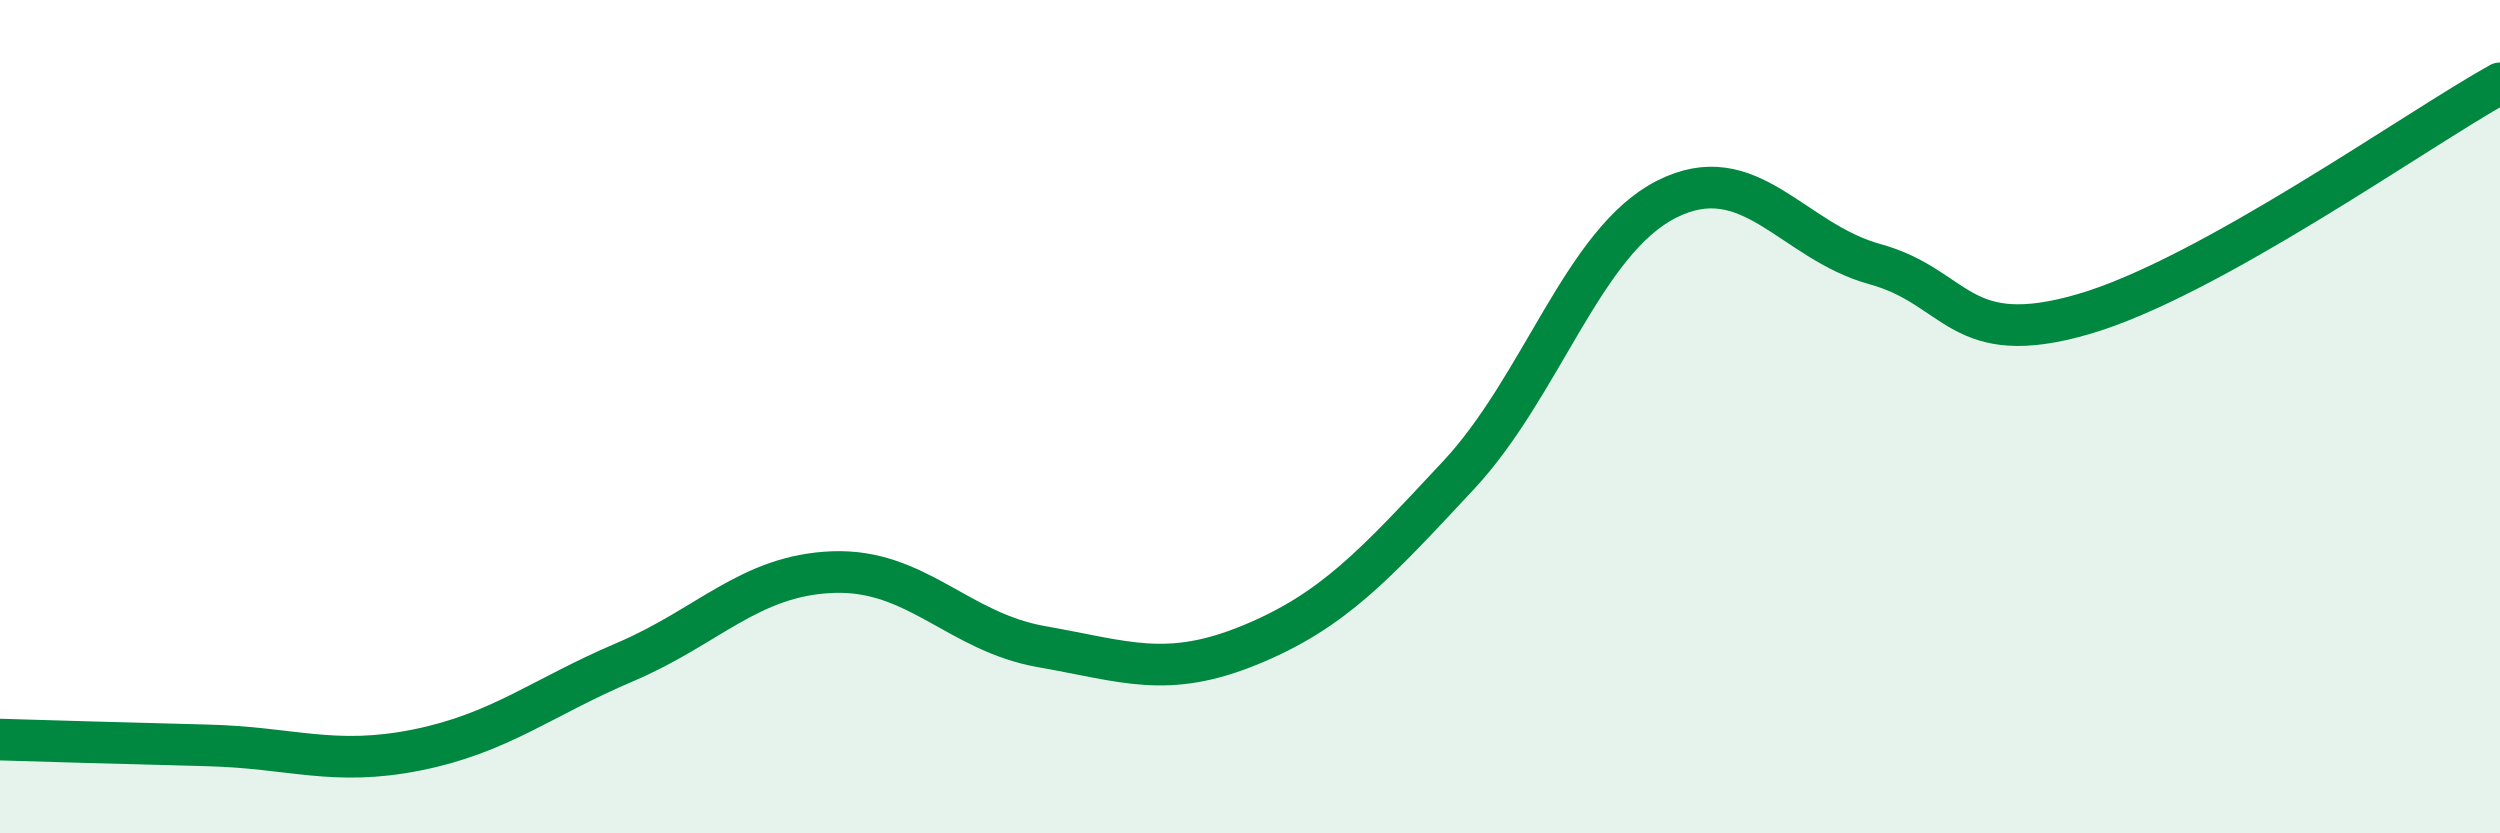
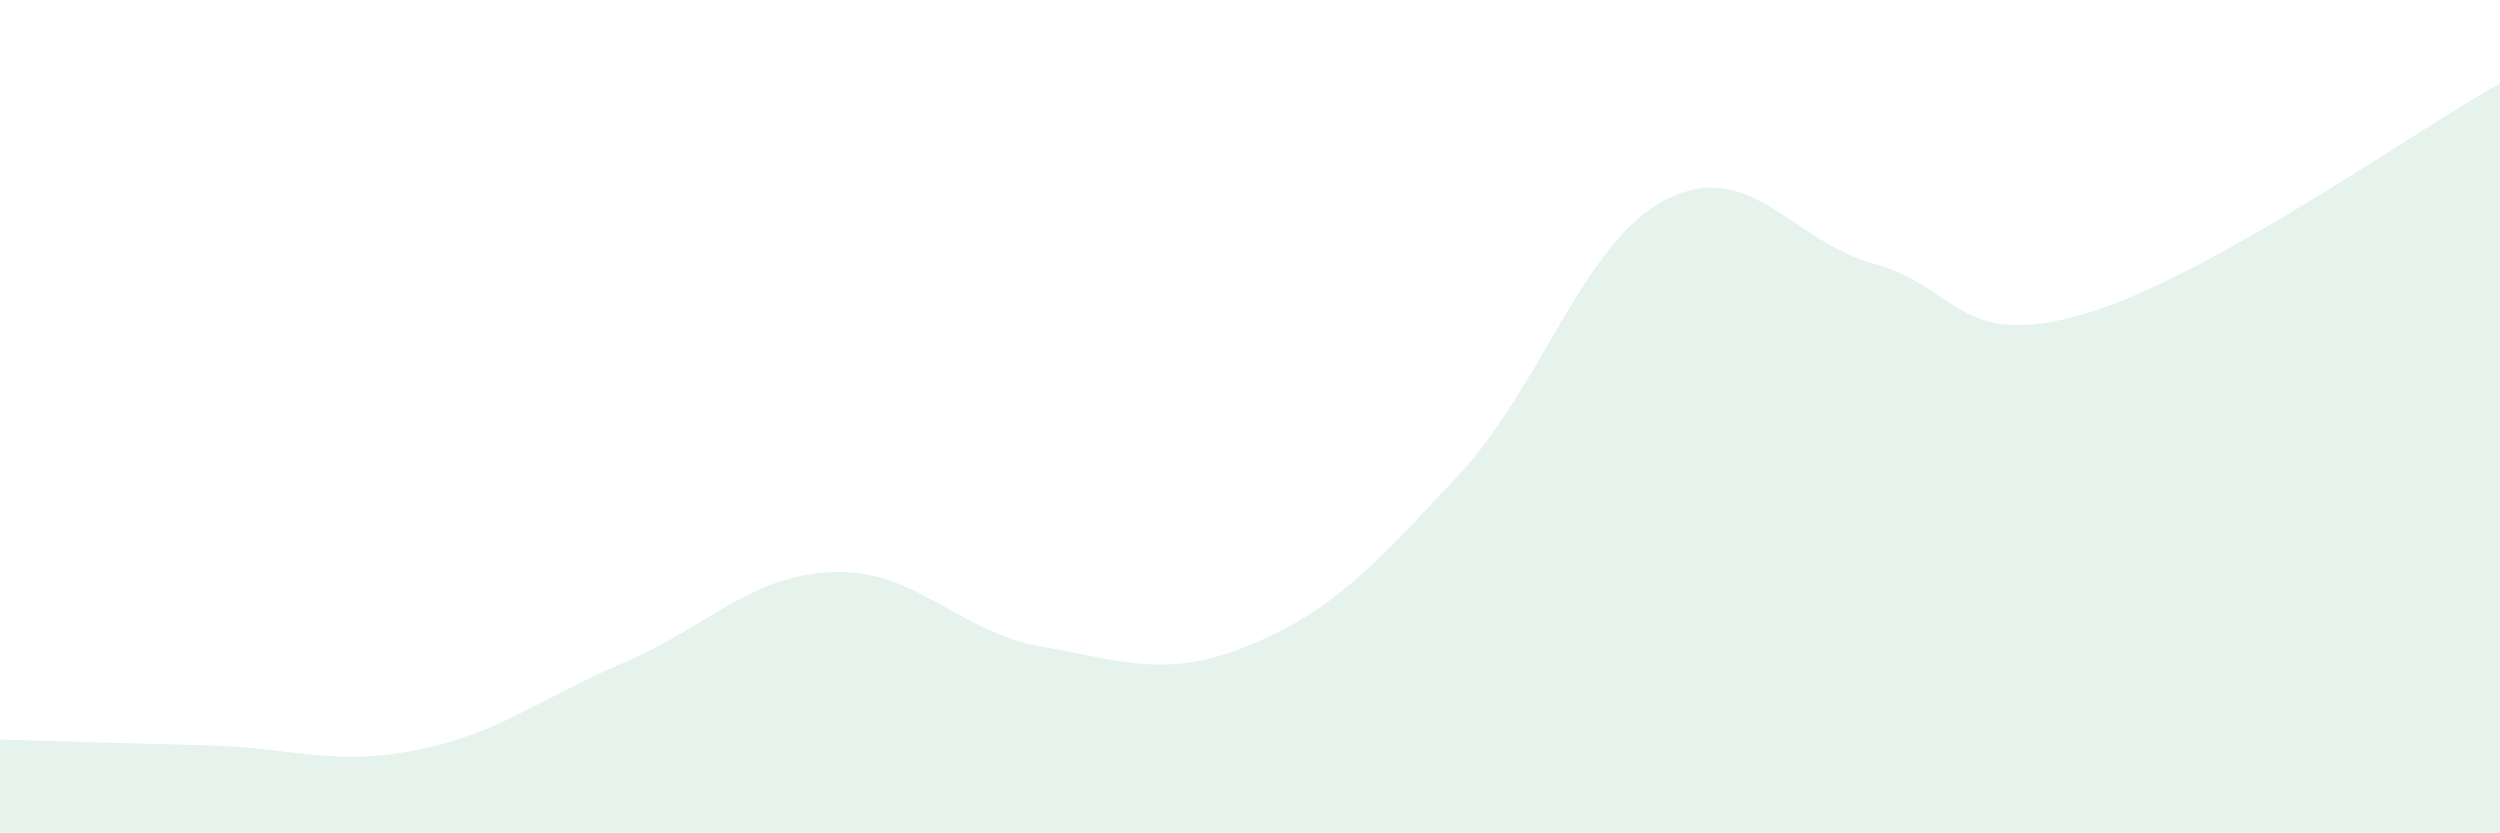
<svg xmlns="http://www.w3.org/2000/svg" width="60" height="20" viewBox="0 0 60 20">
  <path d="M 0,17.75 C 1,17.78 3,17.84 5,17.89 C 7,17.94 8,18.4 10,18 C 12,17.6 13,16.74 15,15.89 C 17,15.04 18,13.8 20,13.73 C 22,13.66 23,15.17 25,15.52 C 27,15.87 28,16.3 30,15.48 C 32,14.66 33,13.55 35,11.41 C 37,9.27 38,5.79 40,4.78 C 42,3.77 43,5.79 45,6.34 C 47,6.89 47,8.41 50,7.54 C 53,6.67 58,3.11 60,2L60 20L0 20Z" fill="#008740" opacity="0.1" stroke-linecap="round" stroke-linejoin="round" />
-   <path d="M 0,17.75 C 1,17.78 3,17.84 5,17.89 C 7,17.94 8,18.4 10,18 C 12,17.6 13,16.74 15,15.89 C 17,15.04 18,13.8 20,13.73 C 22,13.66 23,15.17 25,15.52 C 27,15.87 28,16.3 30,15.48 C 32,14.66 33,13.55 35,11.41 C 37,9.27 38,5.79 40,4.78 C 42,3.77 43,5.79 45,6.34 C 47,6.89 47,8.41 50,7.54 C 53,6.67 58,3.11 60,2" stroke="#008740" stroke-width="1" fill="none" stroke-linecap="round" stroke-linejoin="round" />
</svg>